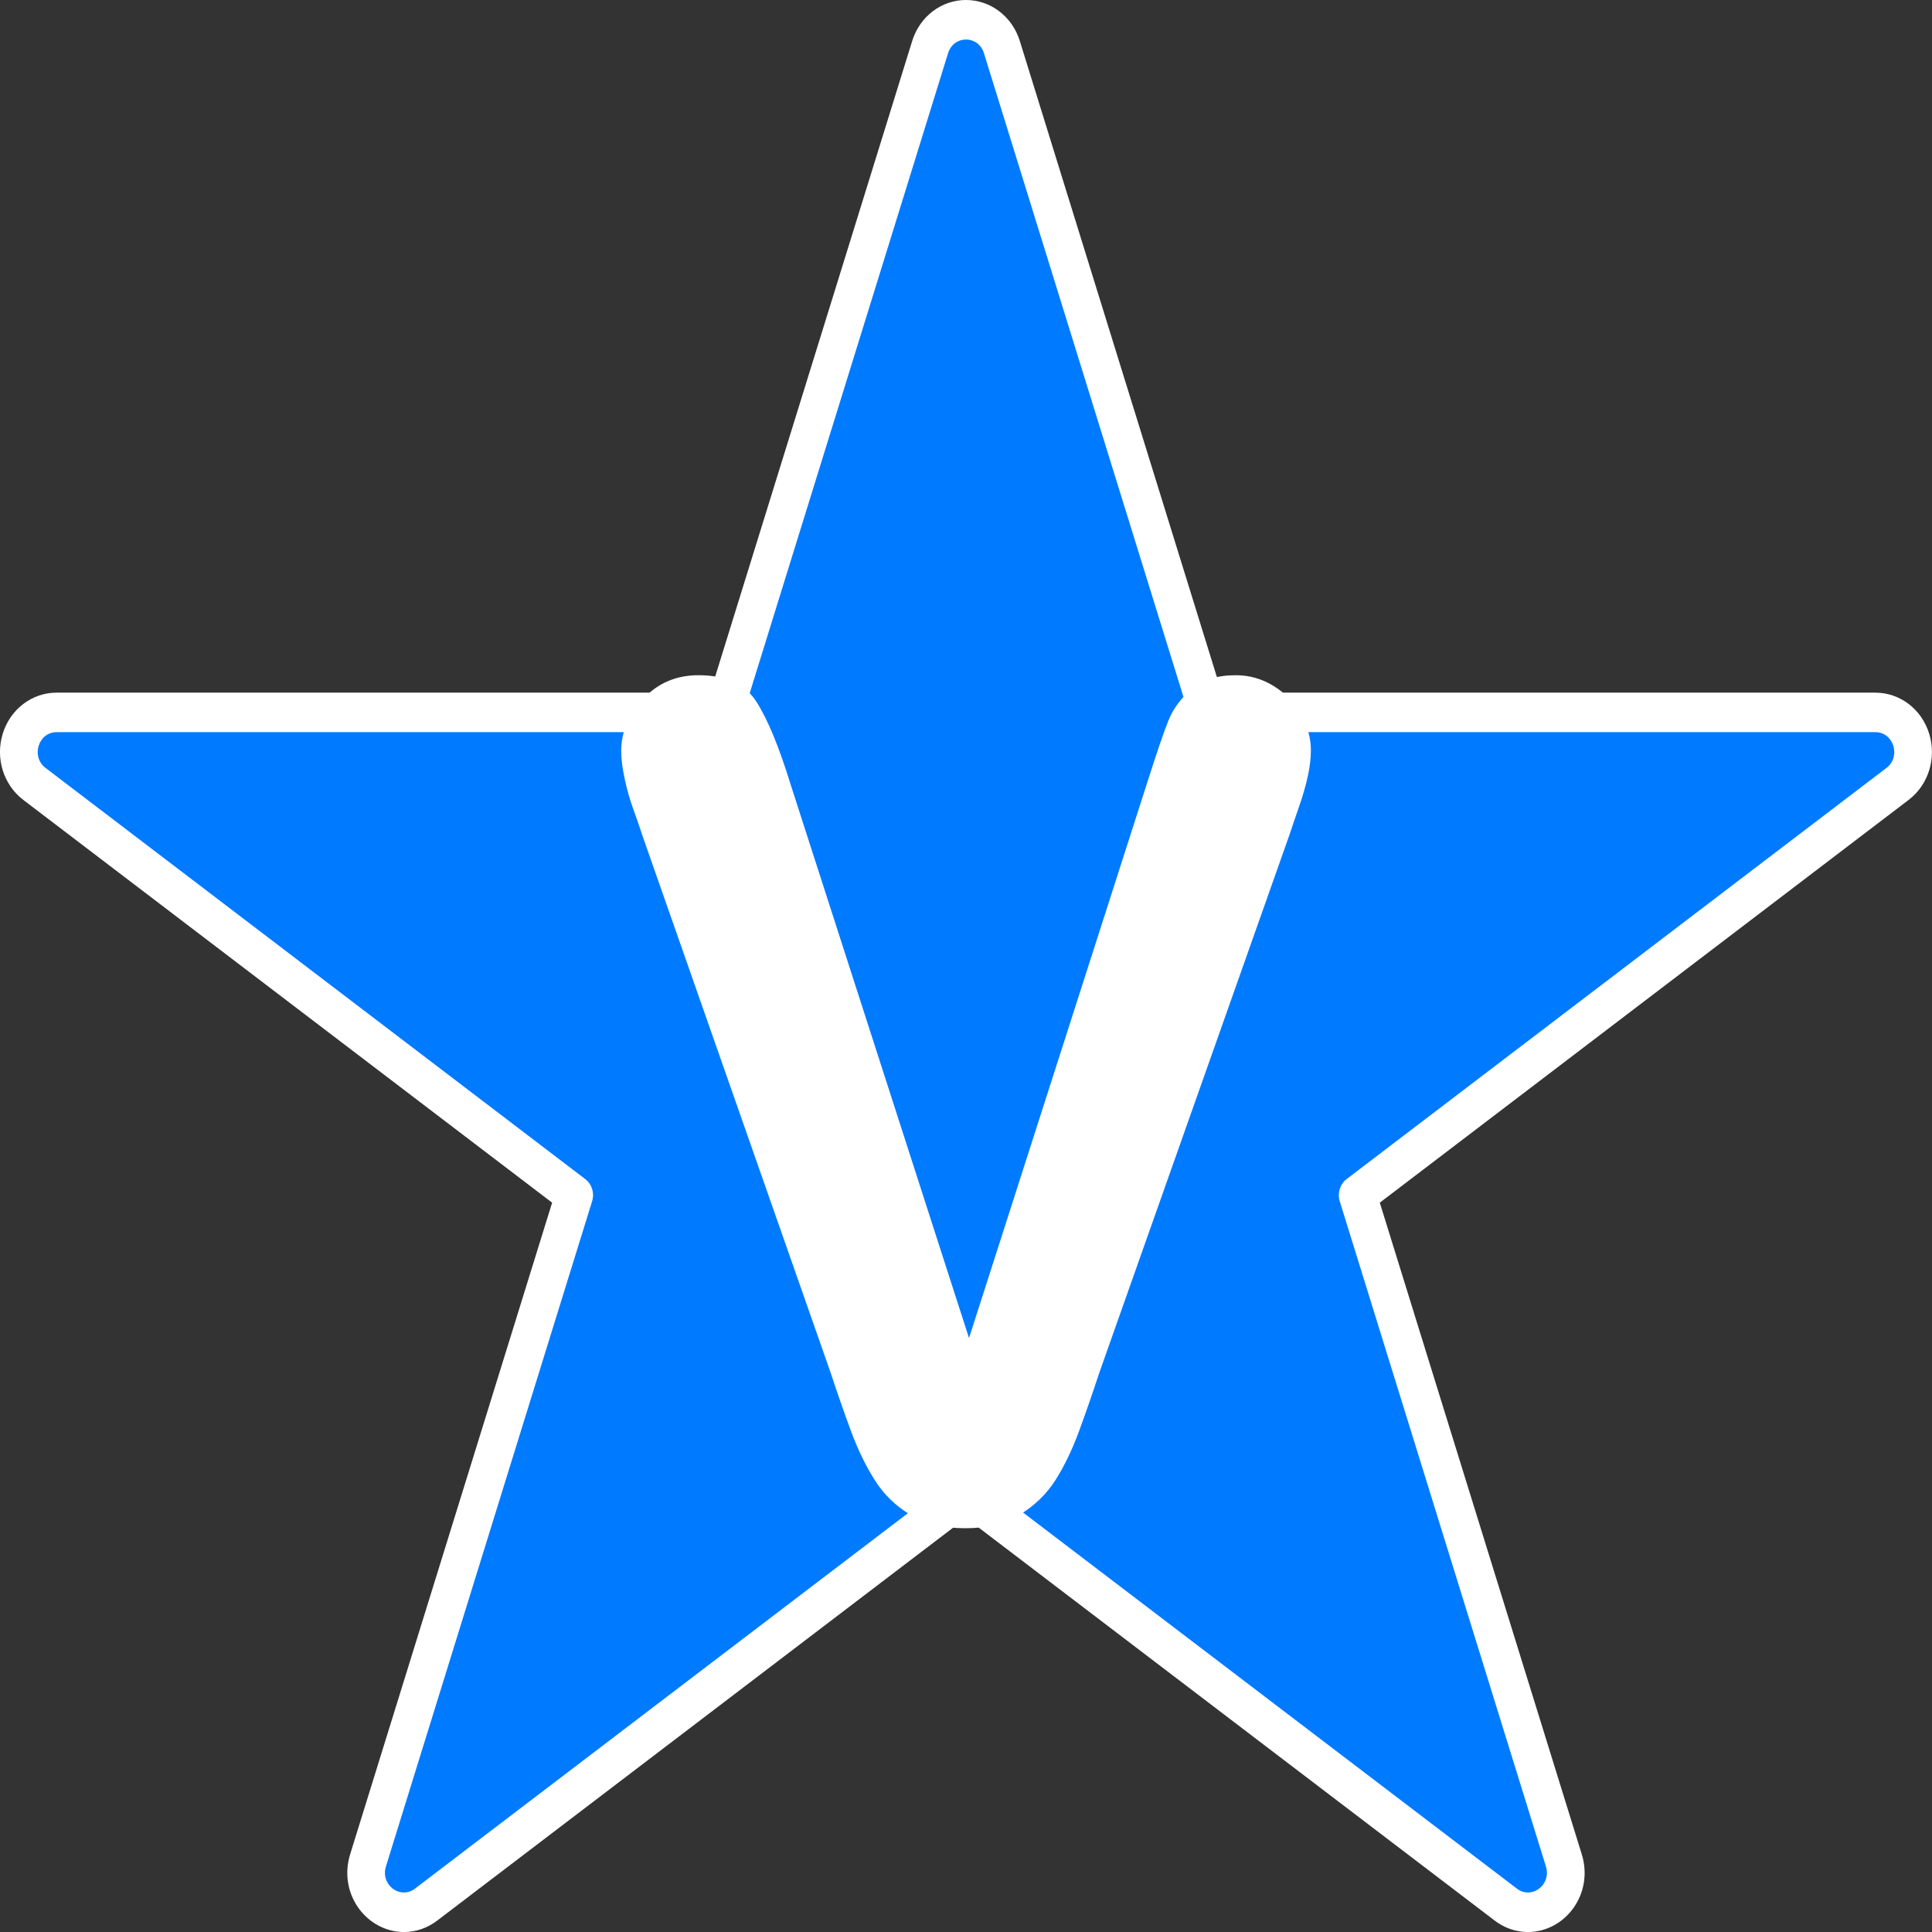
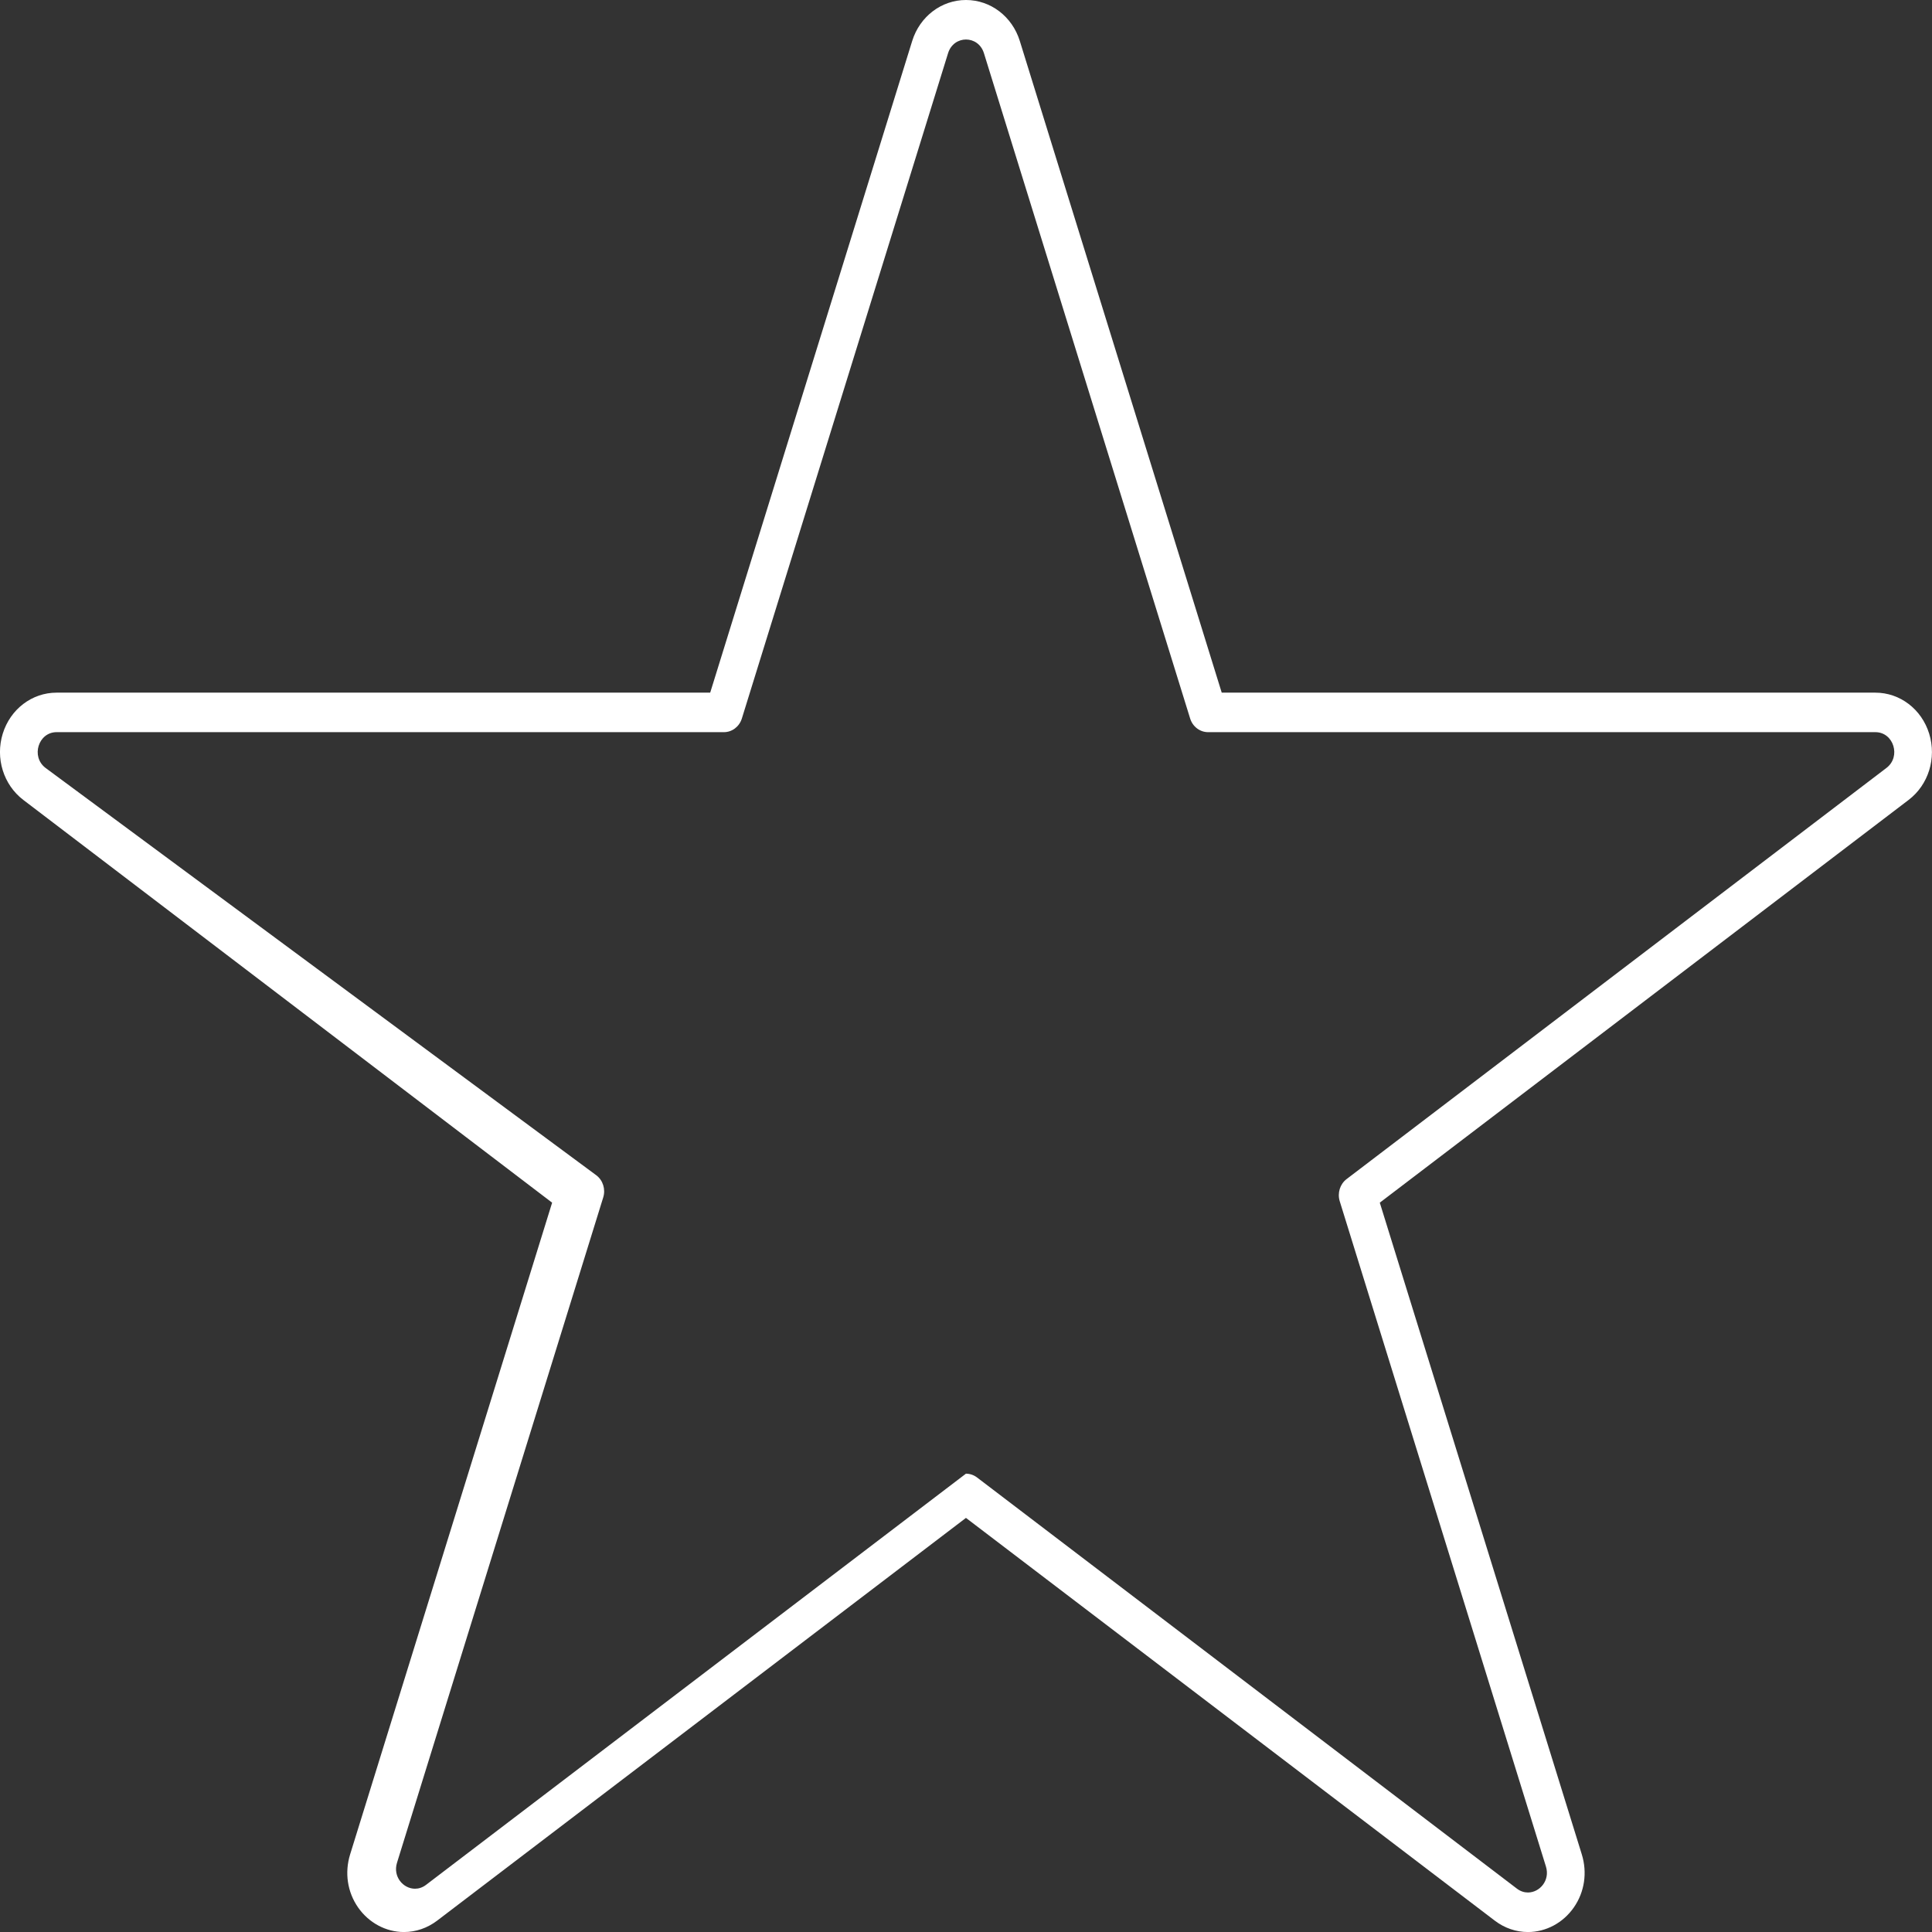
<svg xmlns="http://www.w3.org/2000/svg" id="vc" viewBox="0 0 512 512">
  <rect x="0" y="0" width="512" height="512" fill="#333333" stroke="none" />
  <defs>
    <style>
      .cls-1 {
        fill: #007aff;
      }

      .cls-2 {
        fill: #fff;
      }
    </style>
  </defs>
-   <path id="star" class="cls-1" d="m404.93,506.76c-2.09,0-4.12-.7-5.86-2.03l-143.08-108.96-143.08,108.96c-1.74,1.33-3.76,2.03-5.86,2.03-3.2,0-6.24-1.64-8.14-4.38-1.88-2.71-2.39-6.12-1.39-9.35l54.65-176.33L9.12,207.74c-3.57-2.72-4.99-7.31-3.63-11.71,1.37-4.4,5.09-7.24,9.5-7.24h176.86L246.5,12.48c1.37-4.4,5.09-7.24,9.5-7.24h0c4.41,0,8.14,2.84,9.5,7.24l54.65,176.32h176.85c4.41,0,8.15,2.84,9.5,7.24,1.37,4.4-.07,8.99-3.63,11.71l-143.08,108.96,54.66,176.33c1.01,3.23.5,6.64-1.39,9.35-1.9,2.74-4.94,4.38-8.14,4.38Z" />
-   <path id="cont1" class="cls-2" d="m256,10.47c2,0,4,1.21,4.75,3.62l54.65,176.32c.67,2.16,2.59,3.62,4.75,3.62h176.85c4.84,0,6.85,6.49,2.94,9.47l-143.08,108.97c-1.75,1.33-2.48,3.7-1.82,5.86l54.65,176.32c1.14,3.68-1.65,6.88-4.77,6.88-.98,0-1.99-.31-2.92-1.02l-143.08-108.97c-.88-.67-1.91-1-2.94-1s-2.06.33-2.94,1l-143.08,108.97c-.93.71-1.94,1.02-2.92,1.02-3.12,0-5.91-3.2-4.77-6.88l54.65-176.32c.67-2.16-.06-4.52-1.82-5.86L12.06,203.5c-3.92-2.98-1.9-9.47,2.94-9.47h176.85c2.16,0,4.08-1.46,4.75-3.62L251.25,14.09c.75-2.41,2.75-3.62,4.75-3.62m0-10.47c-6.51,0-12.24,4.36-14.26,10.86l-53.53,172.7H14.99c-6.51,0-12.24,4.36-14.26,10.86-2.01,6.49.18,13.55,5.45,17.57l140.14,106.73-53.53,172.7c-1.5,4.85-.74,9.97,2.09,14.05,2.84,4.09,7.39,6.54,12.18,6.54,3.15,0,6.19-1.05,8.79-3.02l140.14-106.73,140.14,106.73c2.6,1.98,5.64,3.02,8.79,3.02,4.79,0,9.34-2.44,12.18-6.54,2.83-4.08,3.59-9.21,2.09-14.05l-53.53-172.7,140.14-106.73c5.27-4.01,7.46-11.07,5.45-17.57-2.01-6.49-7.74-10.86-14.26-10.86h-173.22L270.26,10.86c-2.01-6.49-7.74-10.86-14.26-10.86h0Z" />
-   <path id="V" class="cls-2" d="m209.56,208.01l47.24,146.59,47.36-147.63c2.47-7.75,4.31-13.15,5.55-16.18,1.23-3.03,3.27-5.77,6.12-8.2,2.84-2.44,6.73-3.65,11.66-3.65,3.6,0,6.92.94,10,2.83,3.08,1.89,5.5,4.4,7.25,7.53,1.75,3.13,2.66,6.29,2.66,9.47,0,2.19-.28,4.55-.85,7.08-.57,2.53-1.28,5.02-2.13,7.46-.85,2.44-1.71,4.95-2.56,7.53l-50.5,142.86c-1.8,5.47-3.6,10.66-5.41,15.58-1.8,4.92-3.89,9.24-6.25,12.97-2.37,3.73-5.55,6.78-9.48,9.17s-8.72,3.58-14.41,3.58-10.51-1.17-14.45-3.5c-3.94-2.34-7.11-5.42-9.53-9.24-2.42-3.83-4.53-8.18-6.33-13.05-1.8-4.87-3.6-10.04-5.41-15.51l-49.64-141.67c-.85-2.58-1.73-5.12-2.63-7.6-.9-2.49-1.66-5.17-2.28-8.05-.62-2.88-.92-5.32-.92-7.31,0-5.07,1.94-9.69,5.83-13.87,3.89-4.18,8.77-6.26,14.65-6.26,7.21,0,12.3,2.31,15.29,6.93,2.99,4.62,6.05,12,9.17,22.14Z" />
+   <path id="cont1" class="cls-2" d="m256,10.47c2,0,4,1.21,4.75,3.62l54.65,176.32c.67,2.16,2.59,3.62,4.75,3.62h176.85c4.84,0,6.85,6.49,2.94,9.47l-143.08,108.97c-1.75,1.33-2.48,3.7-1.82,5.86l54.65,176.32c1.14,3.68-1.65,6.88-4.77,6.88-.98,0-1.99-.31-2.92-1.02l-143.08-108.97c-.88-.67-1.91-1-2.94-1l-143.08,108.97c-.93.71-1.94,1.02-2.92,1.02-3.12,0-5.91-3.2-4.77-6.88l54.65-176.32c.67-2.16-.06-4.52-1.82-5.86L12.06,203.5c-3.92-2.98-1.9-9.47,2.94-9.47h176.85c2.16,0,4.08-1.46,4.75-3.62L251.25,14.09c.75-2.41,2.75-3.62,4.75-3.62m0-10.47c-6.51,0-12.24,4.36-14.26,10.86l-53.53,172.7H14.99c-6.51,0-12.24,4.36-14.26,10.86-2.01,6.49.18,13.55,5.45,17.57l140.14,106.73-53.53,172.7c-1.5,4.85-.74,9.97,2.09,14.05,2.84,4.09,7.39,6.54,12.18,6.54,3.15,0,6.19-1.05,8.79-3.02l140.14-106.73,140.14,106.73c2.6,1.98,5.64,3.02,8.79,3.02,4.79,0,9.34-2.44,12.18-6.54,2.83-4.08,3.59-9.21,2.09-14.05l-53.53-172.7,140.14-106.73c5.27-4.01,7.46-11.07,5.45-17.57-2.01-6.49-7.74-10.86-14.26-10.86h-173.22L270.26,10.86c-2.01-6.49-7.74-10.86-14.26-10.86h0Z" />
</svg>